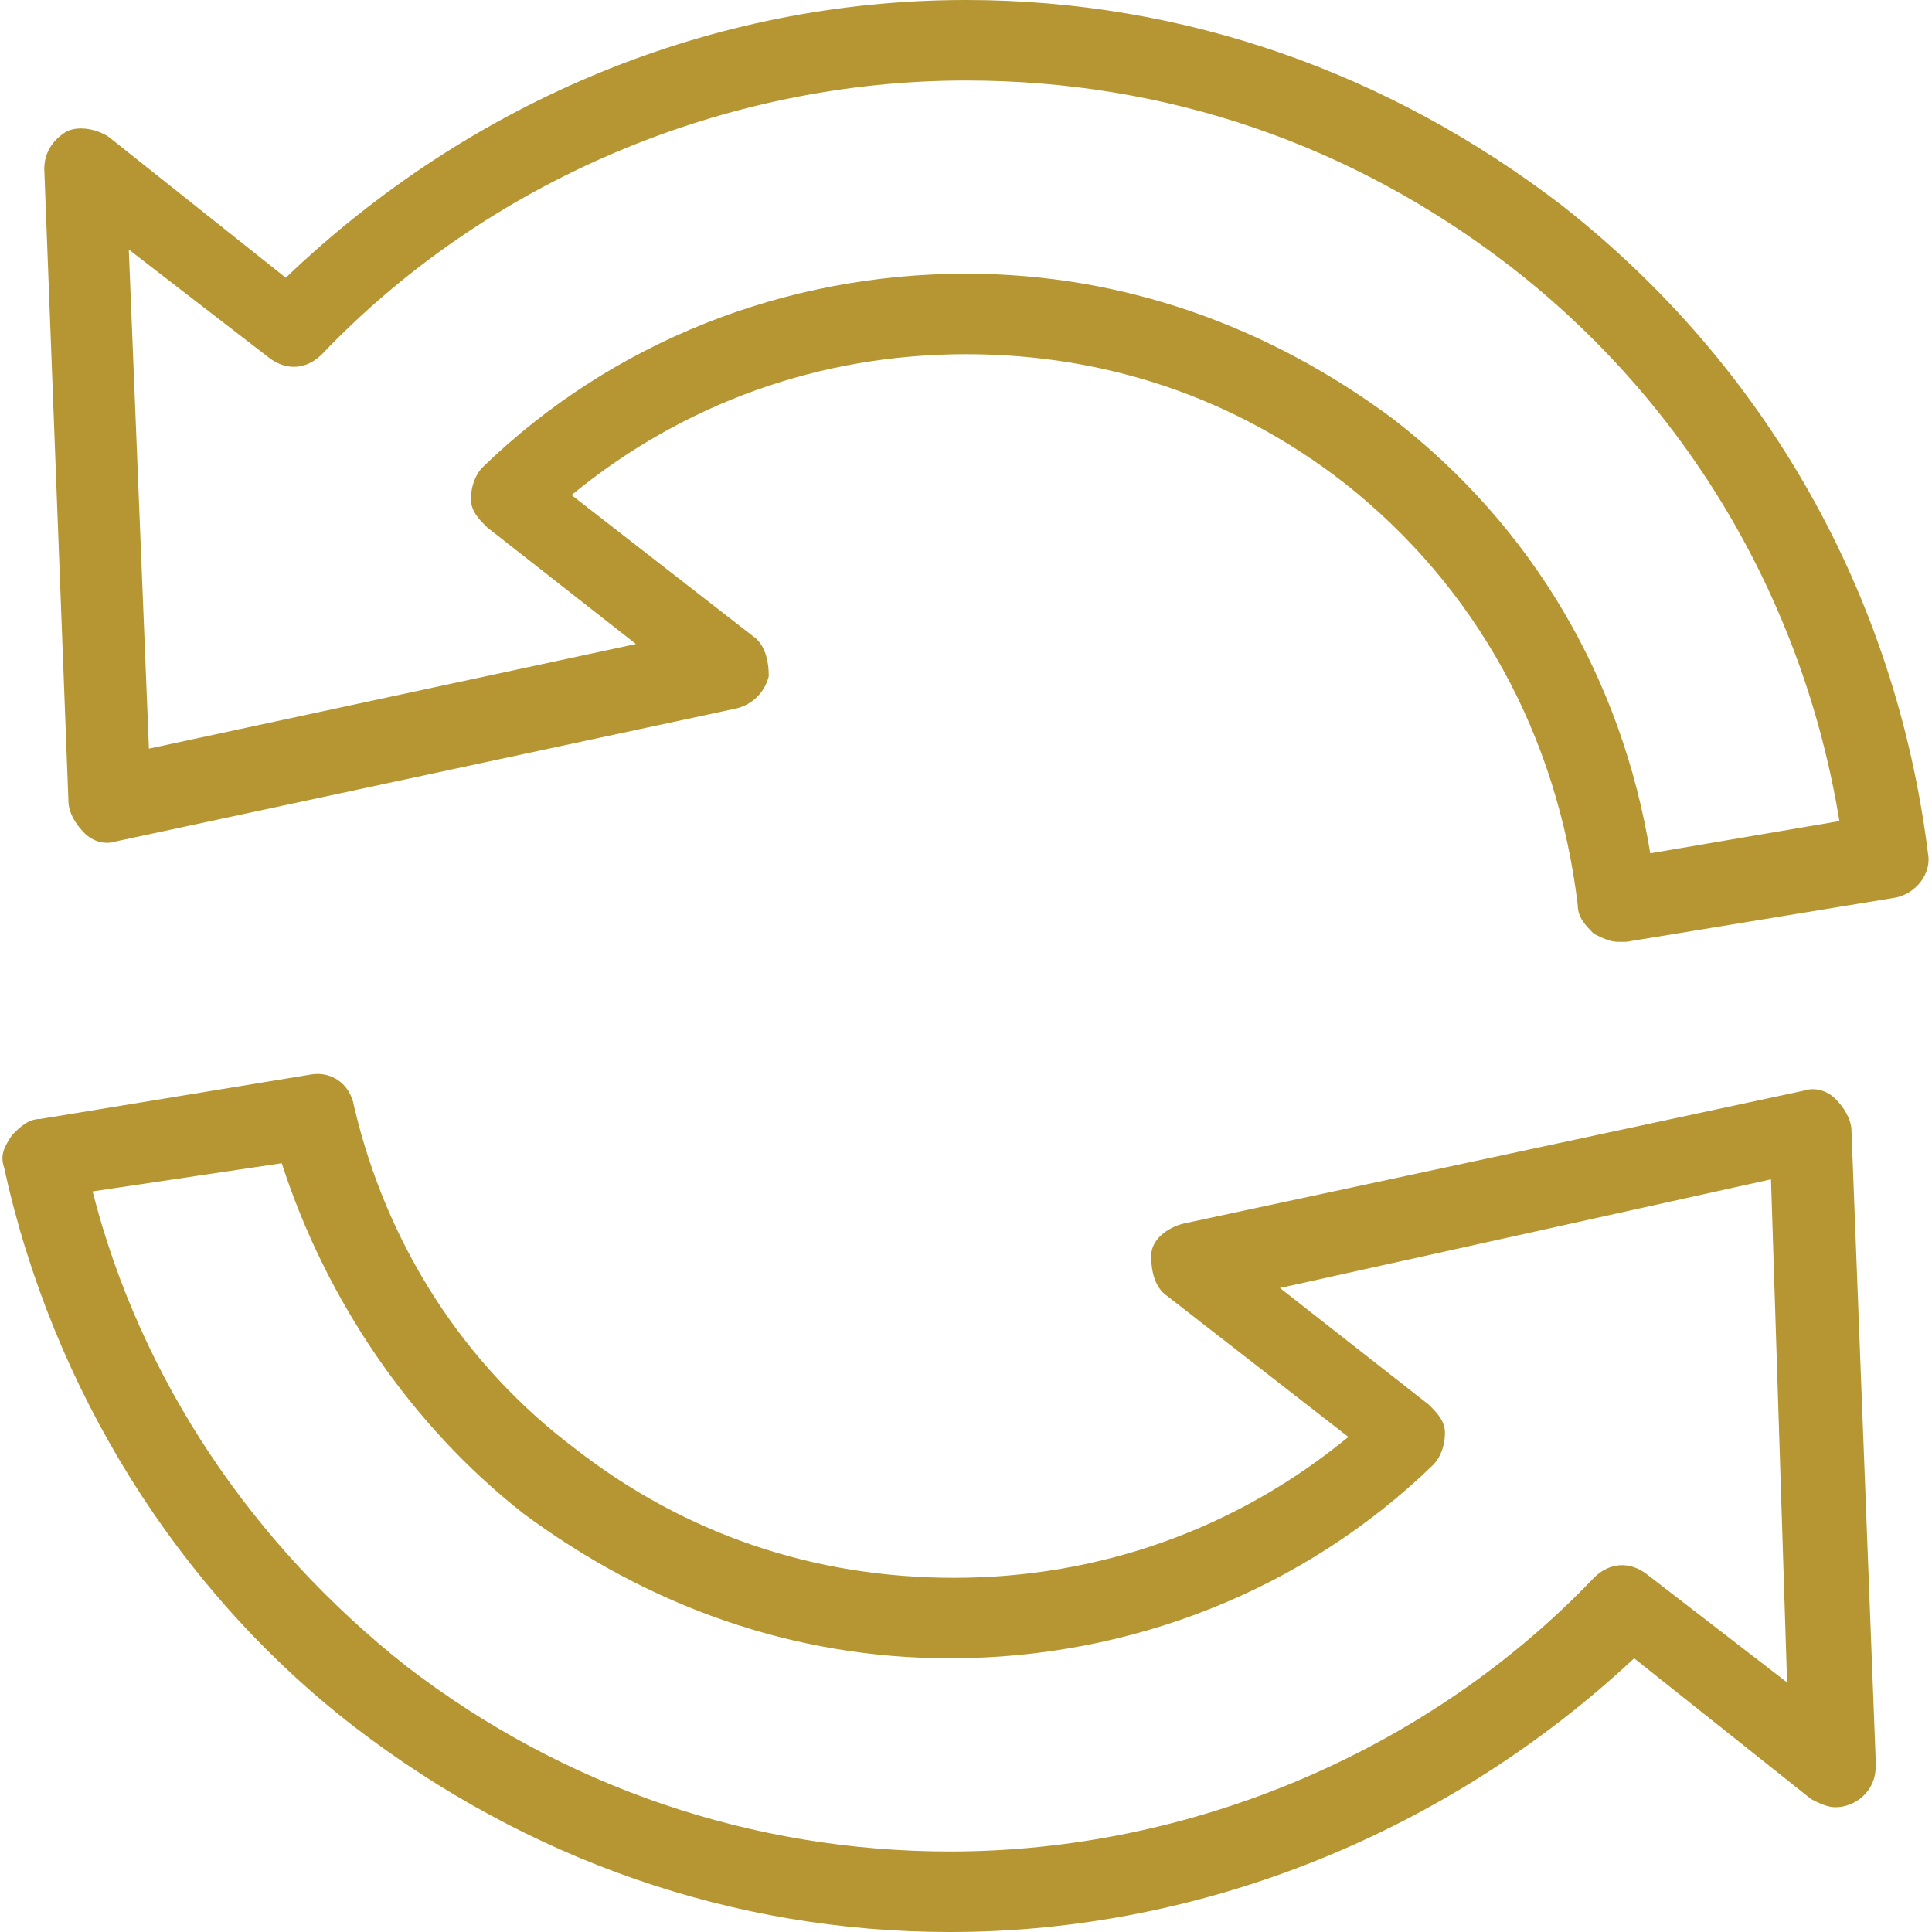
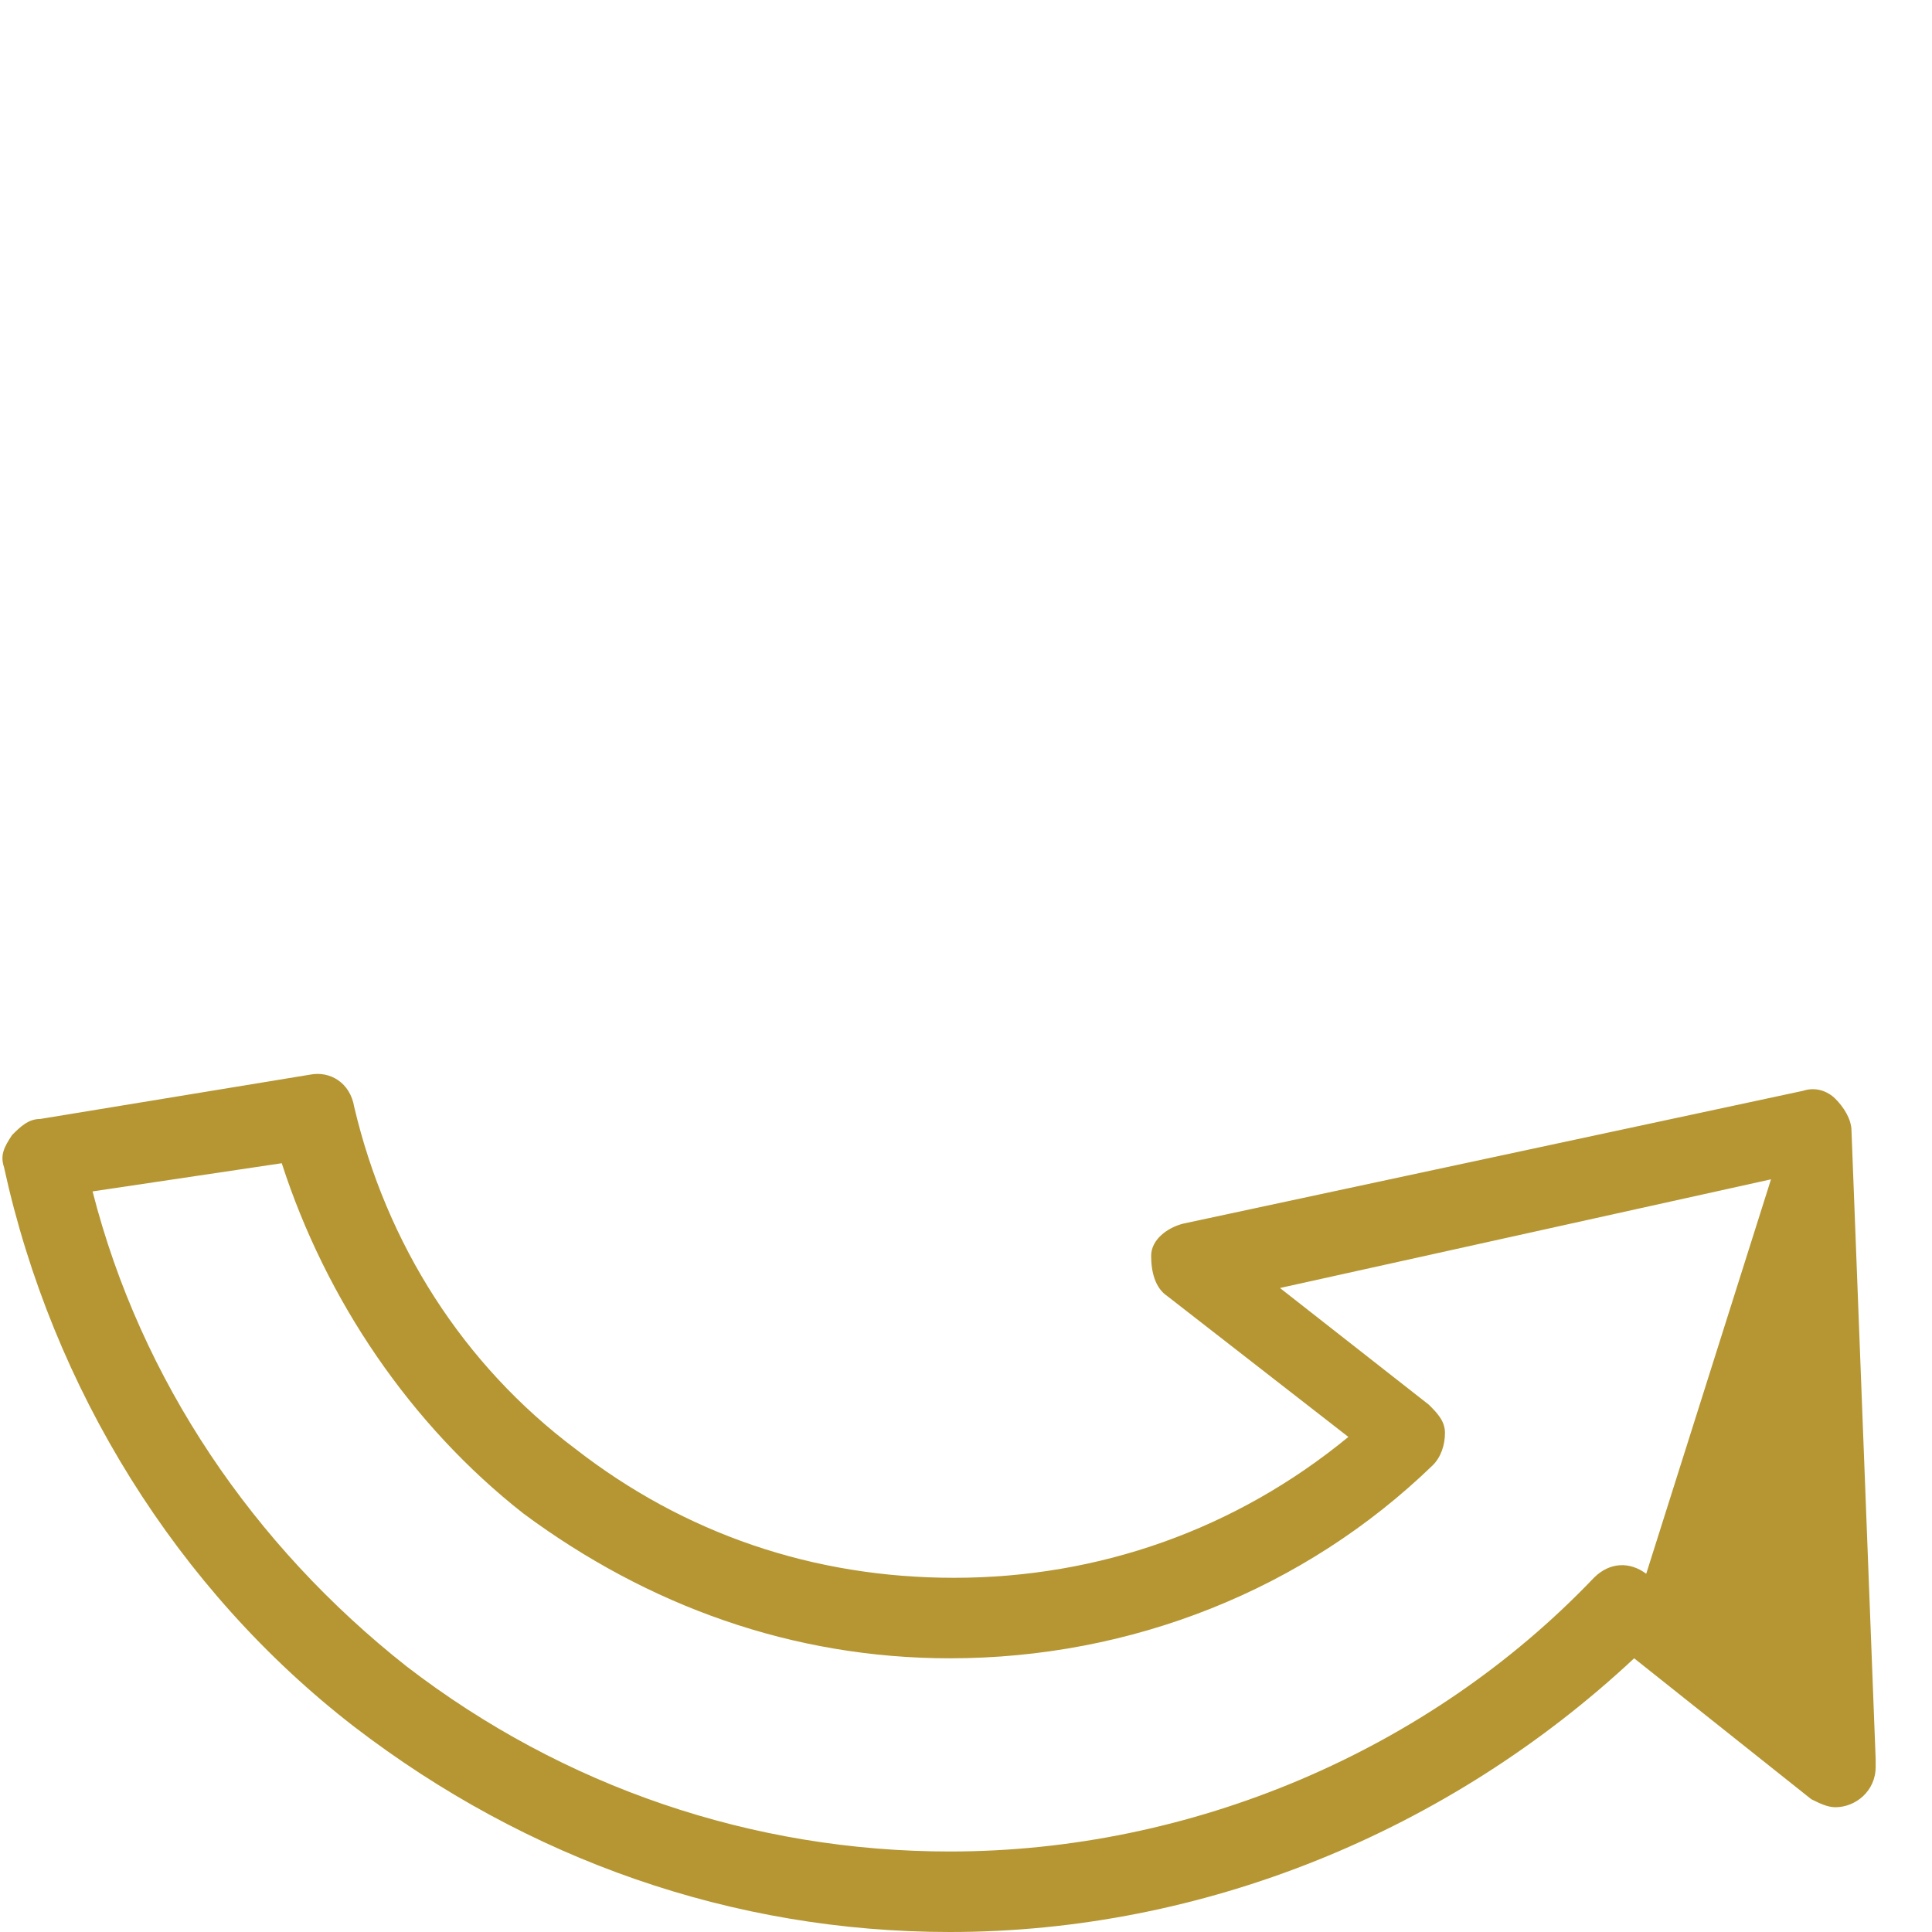
<svg xmlns="http://www.w3.org/2000/svg" version="1.1" id="Layer_1" x="0px" y="0px" viewBox="0 0 48 48" style="enable-background:new 0 0 48 48;" xml:space="preserve" width="75" height="75">
  <style type="text/css">
	.st0{fill:#B59633;}
</style>
  <g>
-     <path class="st0" d="M23.6,48c-5.4,0-10.5-1.8-14.8-5.1C4.4,39.5,1.3,34.5,0.1,29c-0.1-0.3,0-0.5,0.2-0.8c0.2-0.2,0.4-0.4,0.7-0.4   l6.7-1.1c0.5-0.1,1,0.2,1.1,0.8c0.8,3.4,2.7,6.4,5.5,8.5c2.7,2.1,5.9,3.2,9.4,3.2c3.6,0,7-1.2,9.8-3.5l-4.5-3.5   c-0.3-0.2-0.4-0.6-0.4-1s0.4-0.7,0.8-0.8l15.4-3.3c0.3-0.1,0.6,0,0.8,0.2c0.2,0.2,0.4,0.5,0.4,0.8l0.6,15.6c0,0.1,0,0.2,0,0.2   c0,0.6-0.5,1-1,1c-0.2,0-0.4-0.1-0.6-0.2l-4.4-3.5C36,45.5,29.9,48,23.6,48z M2.3,29.6c1.2,4.7,4,8.8,7.8,11.8   c3.9,3,8.6,4.6,13.5,4.6c6,0,11.9-2.5,16-6.8c0.4-0.4,0.9-0.4,1.3-0.1l3.5,2.7L44,29.3L31.8,32l3.7,2.9c0.2,0.2,0.4,0.4,0.4,0.7   c0,0.3-0.1,0.6-0.3,0.8c-3.2,3.1-7.5,4.8-12,4.8c-3.9,0-7.5-1.3-10.6-3.6c-2.8-2.2-4.9-5.3-6-8.7L2.3,29.6z" />
-     <path class="st0" d="M40.2,23.4c-0.2,0-0.4-0.1-0.6-0.2c-0.2-0.2-0.4-0.4-0.4-0.7c-0.5-4.2-2.5-7.9-5.8-10.5   c-2.7-2.1-5.9-3.2-9.4-3.2c-3.6,0-7,1.2-9.8,3.5l4.5,3.5c0.3,0.2,0.4,0.6,0.4,1c-0.1,0.4-0.4,0.7-0.8,0.8L2.9,20.9   c-0.3,0.1-0.6,0-0.8-0.2c-0.2-0.2-0.4-0.5-0.4-0.8L1.1,4.2c0-0.4,0.2-0.7,0.5-0.9s0.8-0.1,1.1,0.1l4.4,3.5C11.7,2.5,17.7,0,24,0   c5.4,0,10.5,1.8,14.8,5.1c5.1,4,8.3,9.7,9.1,16.1c0.1,0.5-0.3,1-0.8,1.1l-6.7,1.1C40.3,23.4,40.3,23.4,40.2,23.4z M24,6.8   c3.9,0,7.5,1.3,10.6,3.6c3.5,2.7,5.7,6.5,6.4,10.8l4.7-0.8c-0.9-5.5-3.8-10.4-8.2-13.8C33.6,3.6,29,2,24,2C18,2,12.1,4.5,8,8.8   C7.6,9.2,7.1,9.2,6.7,8.9L3.2,6.2l0.5,12.4L15.8,16l-3.7-2.9c-0.2-0.2-0.4-0.4-0.4-0.7c0-0.3,0.1-0.6,0.3-0.8   C15.2,8.5,19.5,6.8,24,6.8z" />
+     <path class="st0" d="M23.6,48c-5.4,0-10.5-1.8-14.8-5.1C4.4,39.5,1.3,34.5,0.1,29c-0.1-0.3,0-0.5,0.2-0.8c0.2-0.2,0.4-0.4,0.7-0.4   l6.7-1.1c0.5-0.1,1,0.2,1.1,0.8c0.8,3.4,2.7,6.4,5.5,8.5c2.7,2.1,5.9,3.2,9.4,3.2c3.6,0,7-1.2,9.8-3.5l-4.5-3.5   c-0.3-0.2-0.4-0.6-0.4-1s0.4-0.7,0.8-0.8l15.4-3.3c0.3-0.1,0.6,0,0.8,0.2c0.2,0.2,0.4,0.5,0.4,0.8l0.6,15.6c0,0.1,0,0.2,0,0.2   c0,0.6-0.5,1-1,1c-0.2,0-0.4-0.1-0.6-0.2l-4.4-3.5C36,45.5,29.9,48,23.6,48z M2.3,29.6c1.2,4.7,4,8.8,7.8,11.8   c3.9,3,8.6,4.6,13.5,4.6c6,0,11.9-2.5,16-6.8c0.4-0.4,0.9-0.4,1.3-0.1L44,29.3L31.8,32l3.7,2.9c0.2,0.2,0.4,0.4,0.4,0.7   c0,0.3-0.1,0.6-0.3,0.8c-3.2,3.1-7.5,4.8-12,4.8c-3.9,0-7.5-1.3-10.6-3.6c-2.8-2.2-4.9-5.3-6-8.7L2.3,29.6z" />
  </g>
</svg>